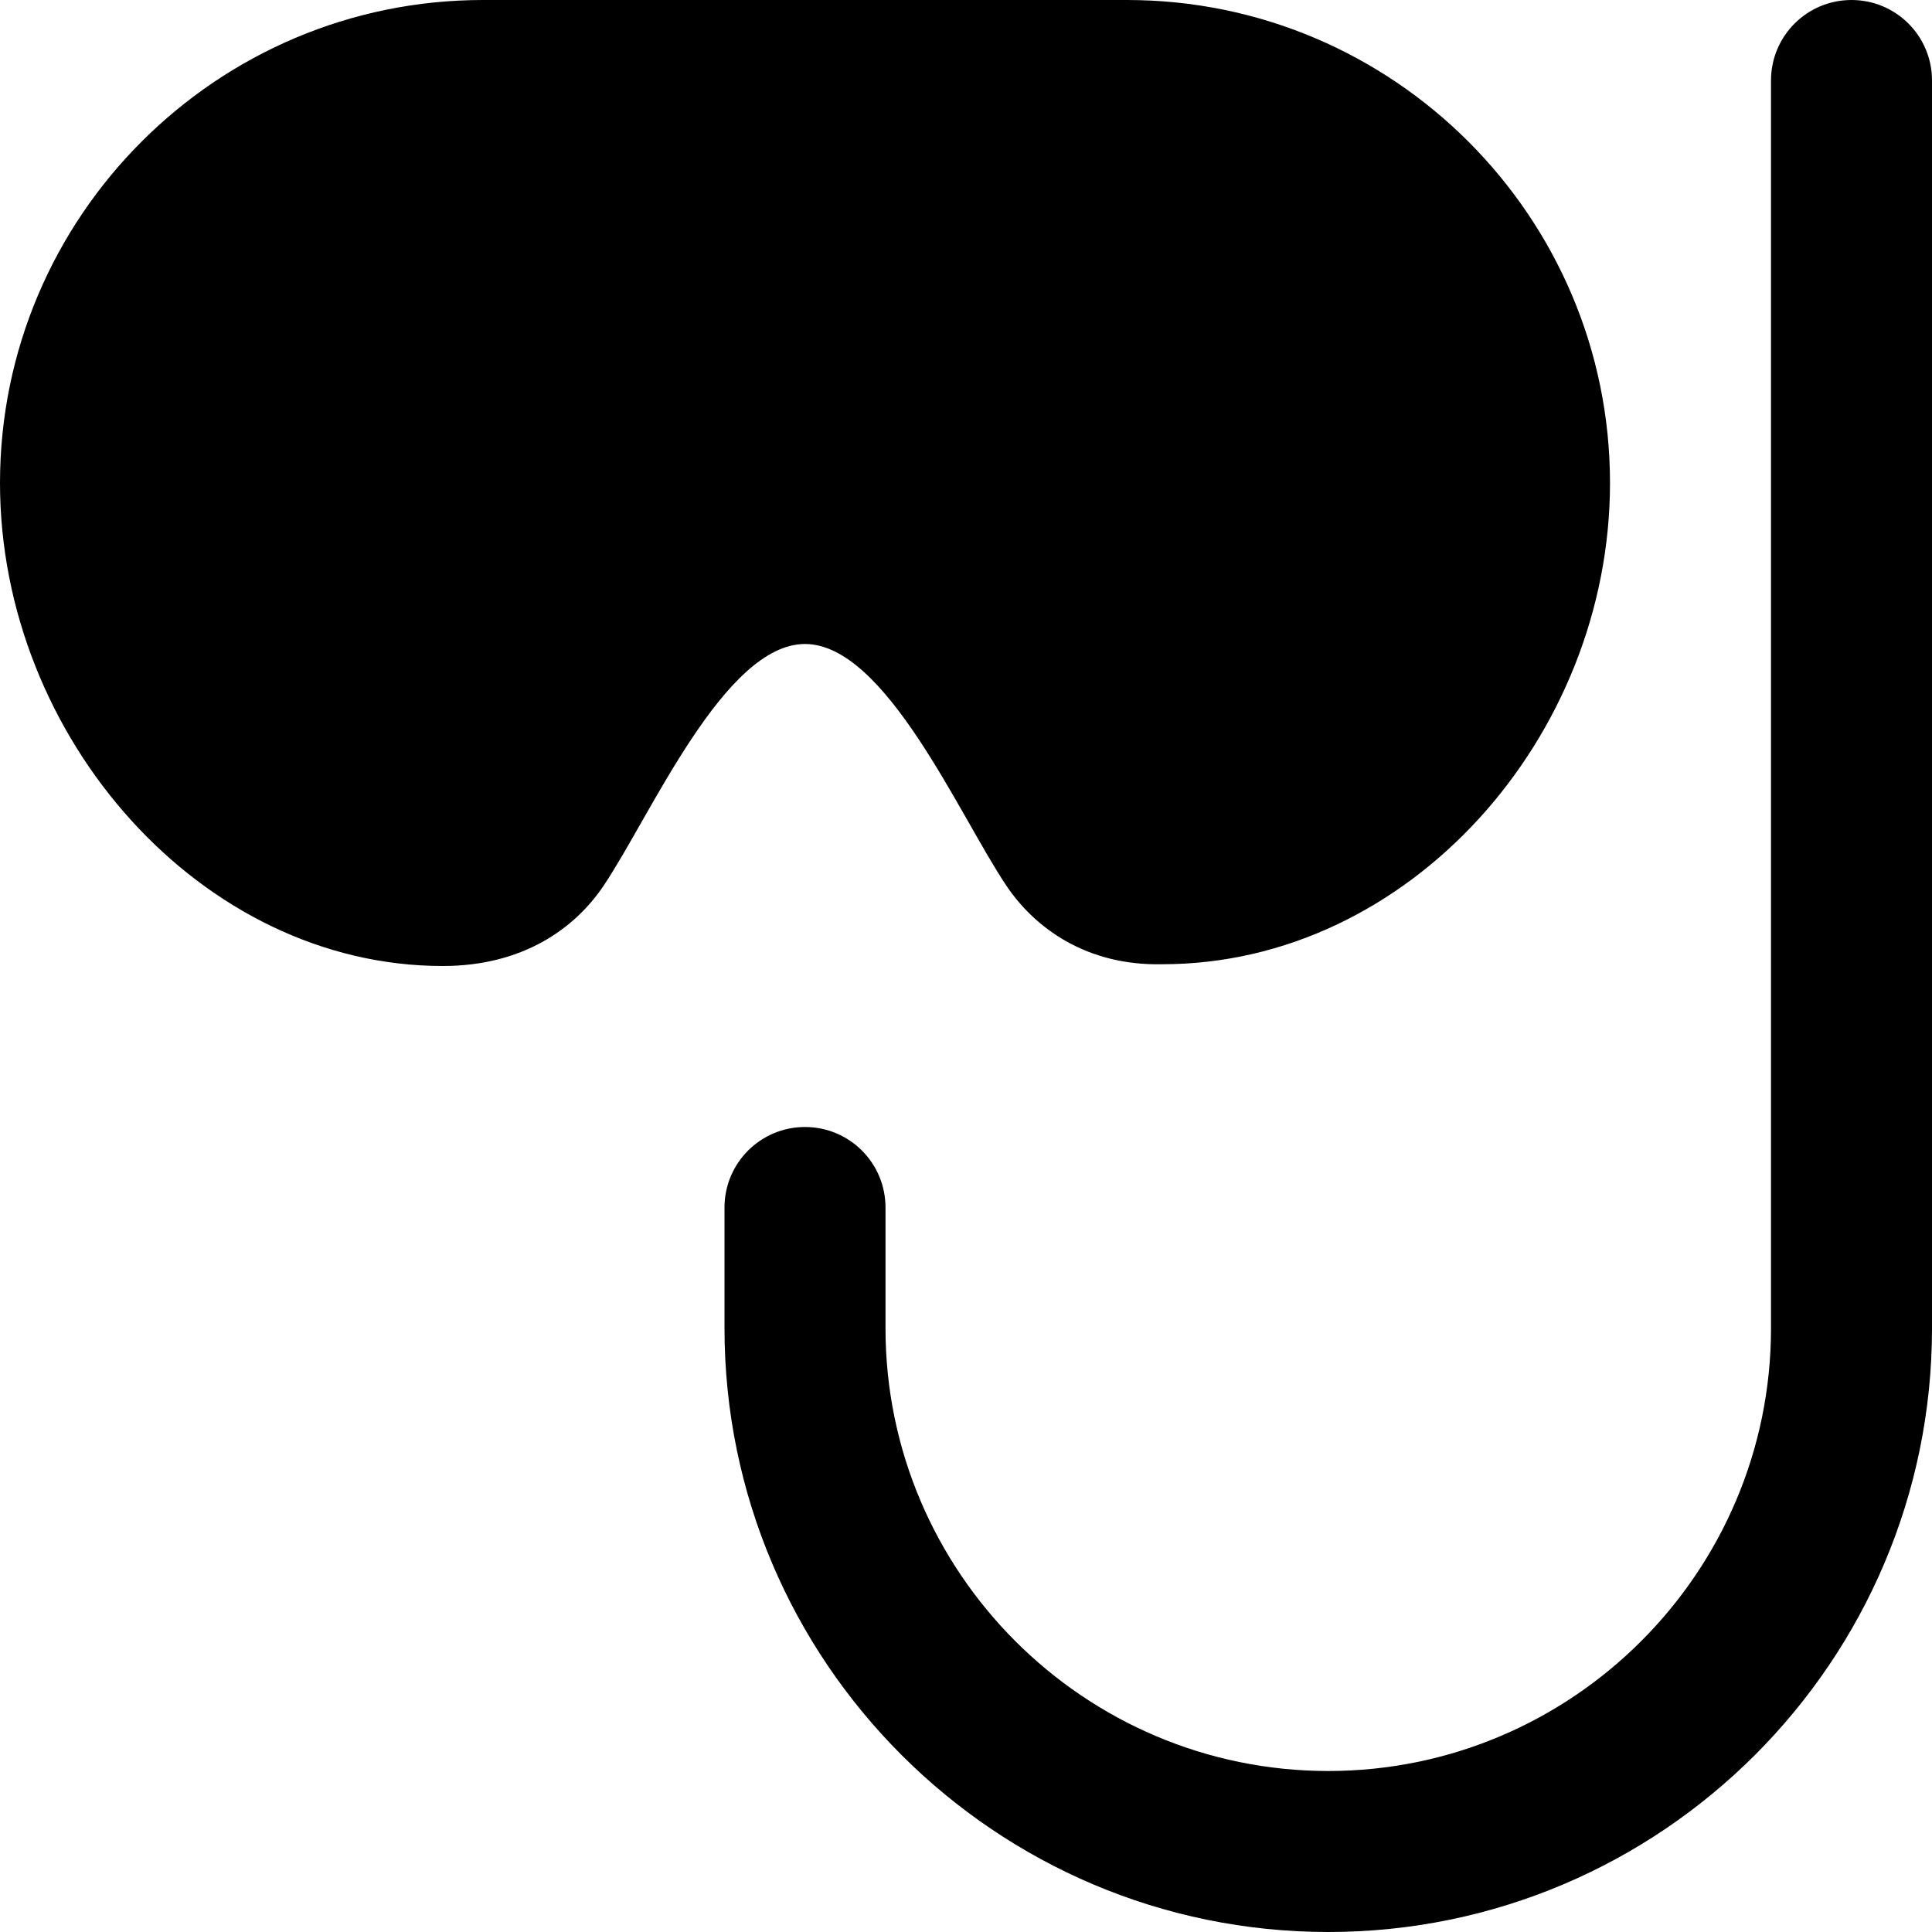
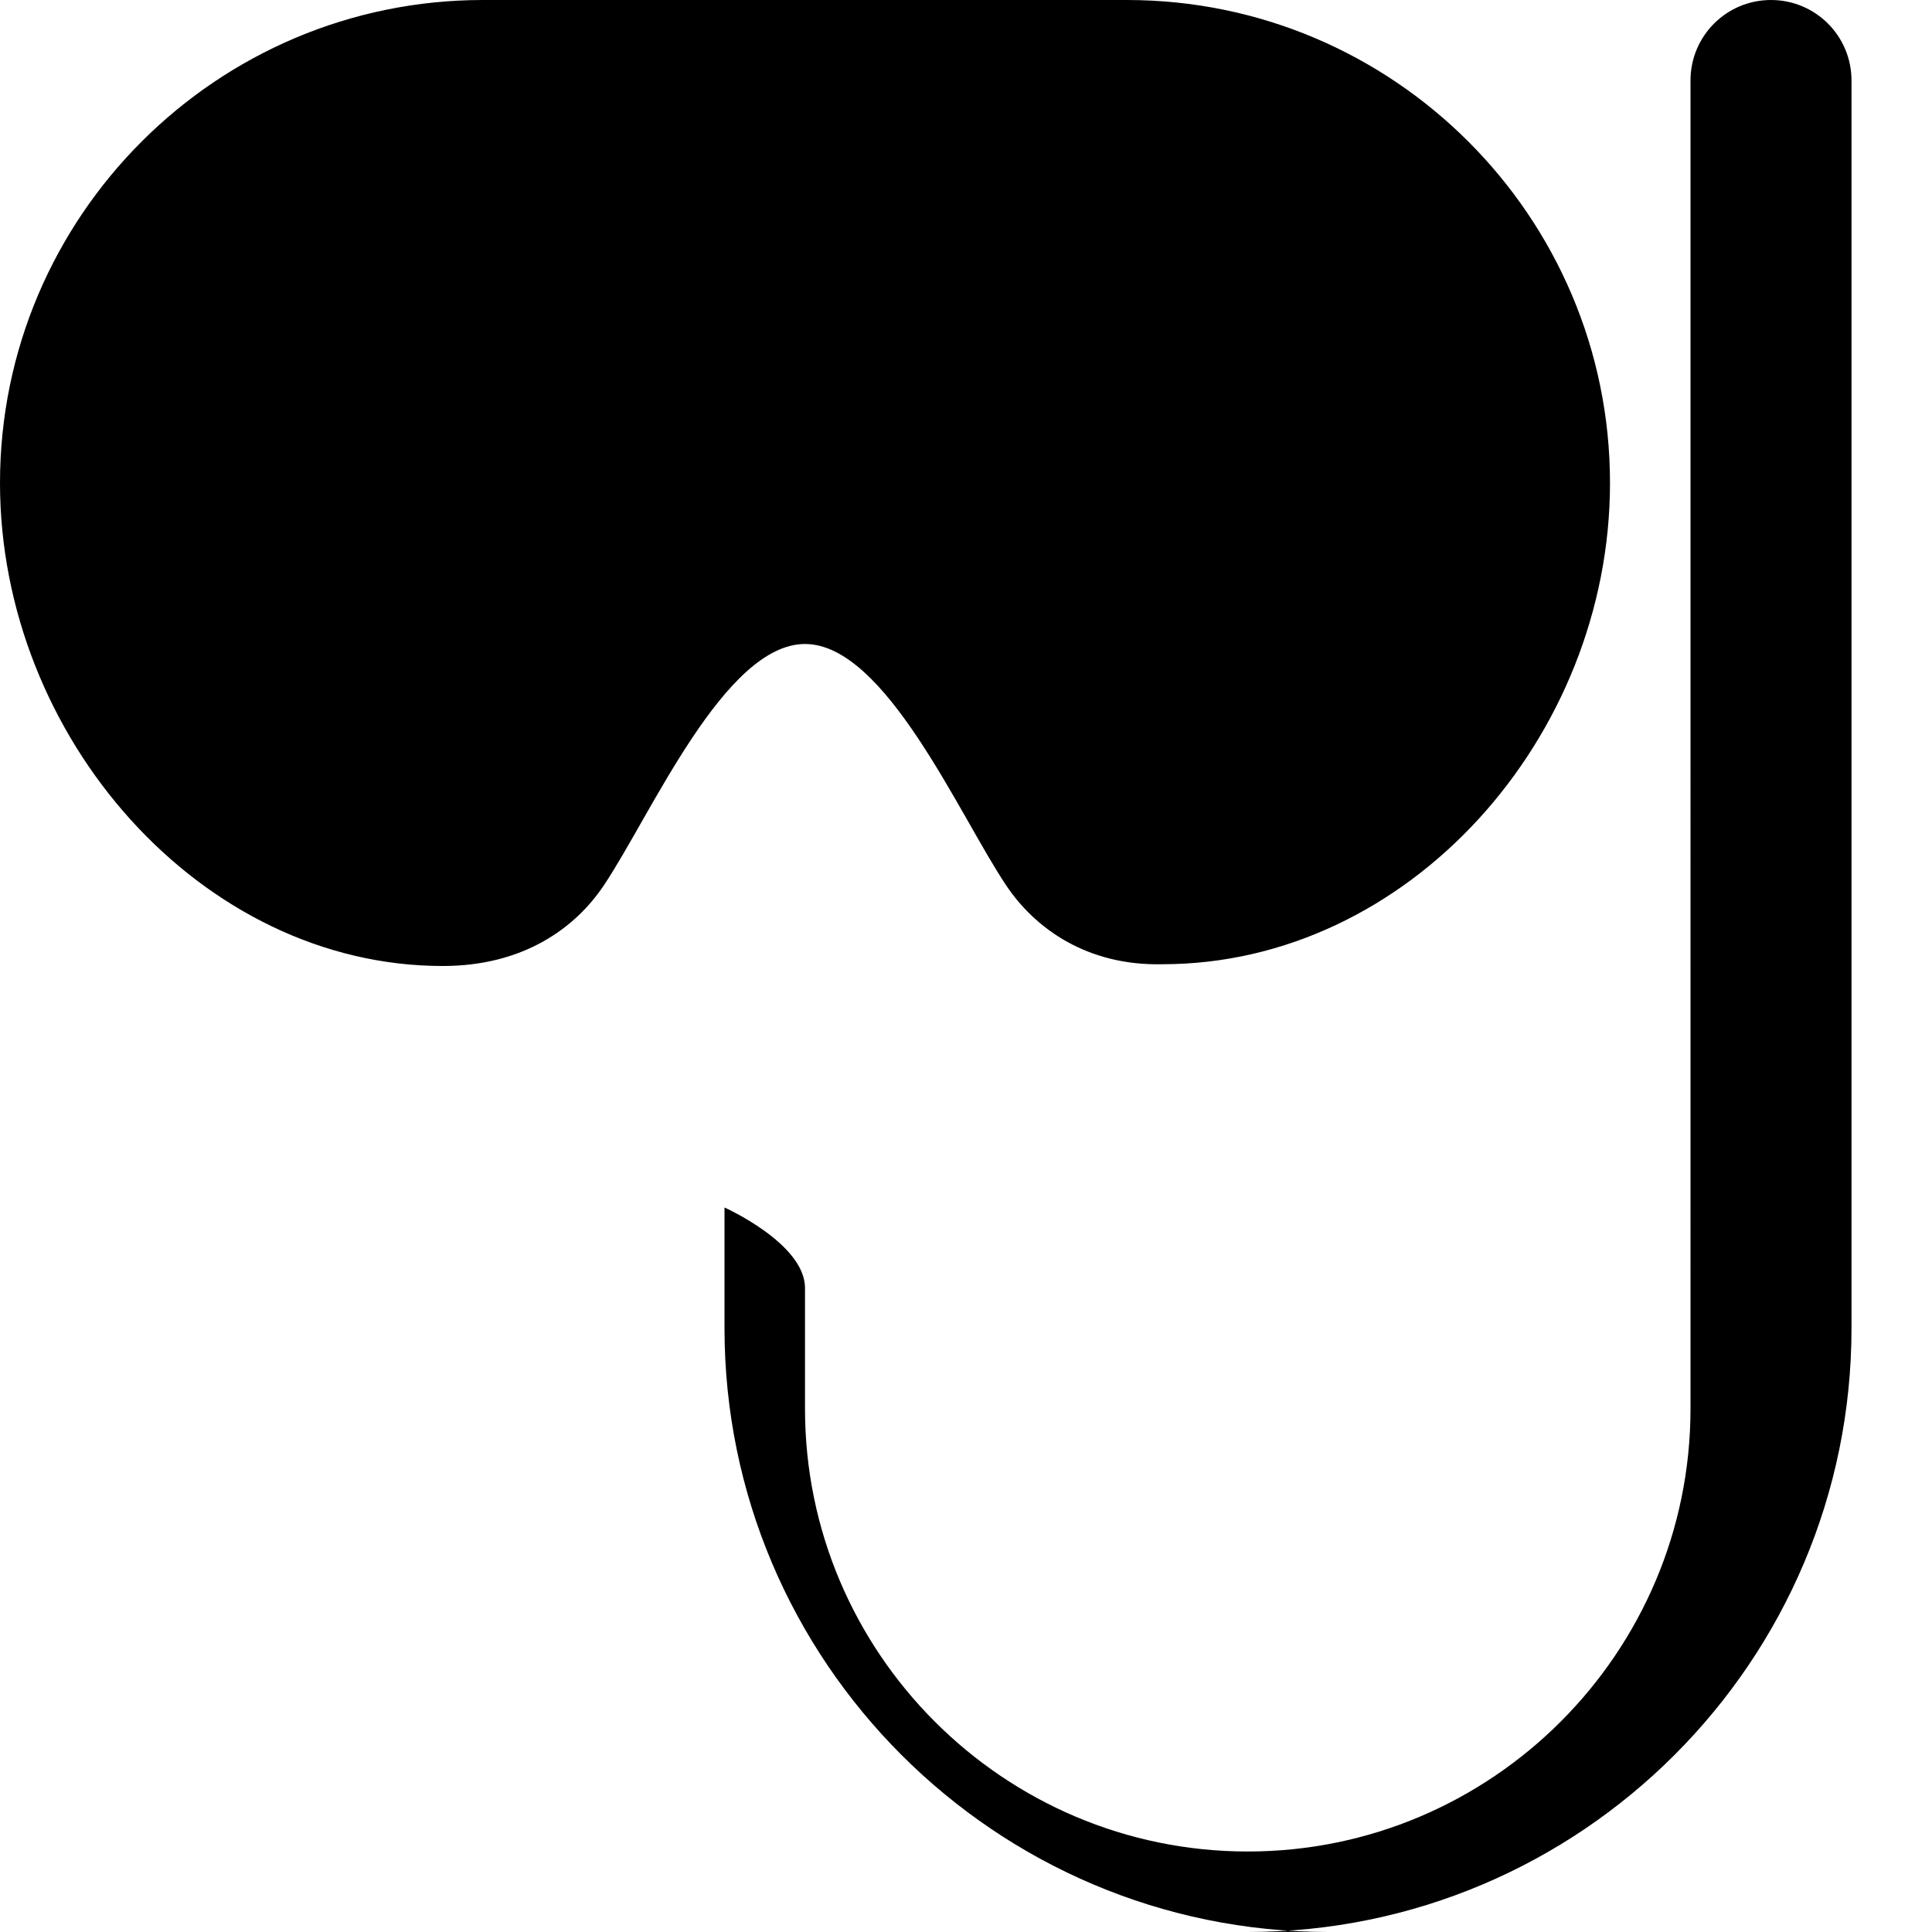
<svg xmlns="http://www.w3.org/2000/svg" id="Layer_1" data-name="Layer 1" viewBox="0 0 24 24">
-   <path d="m16.5,24c-4.136,0-7.5-3.364-7.5-7.5v-1.5c0-.553.448-1,1-1s1,.447,1,1v1.5c0,3.032,2.468,5.5,5.5,5.5s5.5-2.468,5.5-5.5V1c0-.553.447-1,1-1s1,.447,1,1v15.5c0,4.136-3.364,7.5-7.5,7.5ZM14,0H6C2.691,0,0,2.691,0,6c0,3.16,2.5,6,5.5,6,1,0,1.645-.47,2-1,.587-.875,1.5-3,2.5-3s1.913,2.125,2.5,3c.355.53,1,1,1.941.978,3.059,0,5.559-2.818,5.559-5.978,0-3.309-2.691-6-6-6Z" />
+   <path d="m16.5,24c-4.136,0-7.5-3.364-7.5-7.5v-1.5s1,.447,1,1v1.5c0,3.032,2.468,5.5,5.5,5.5s5.5-2.468,5.5-5.5V1c0-.553.447-1,1-1s1,.447,1,1v15.5c0,4.136-3.364,7.5-7.5,7.5ZM14,0H6C2.691,0,0,2.691,0,6c0,3.16,2.5,6,5.5,6,1,0,1.645-.47,2-1,.587-.875,1.5-3,2.5-3s1.913,2.125,2.5,3c.355.53,1,1,1.941.978,3.059,0,5.559-2.818,5.559-5.978,0-3.309-2.691-6-6-6Z" />
</svg>